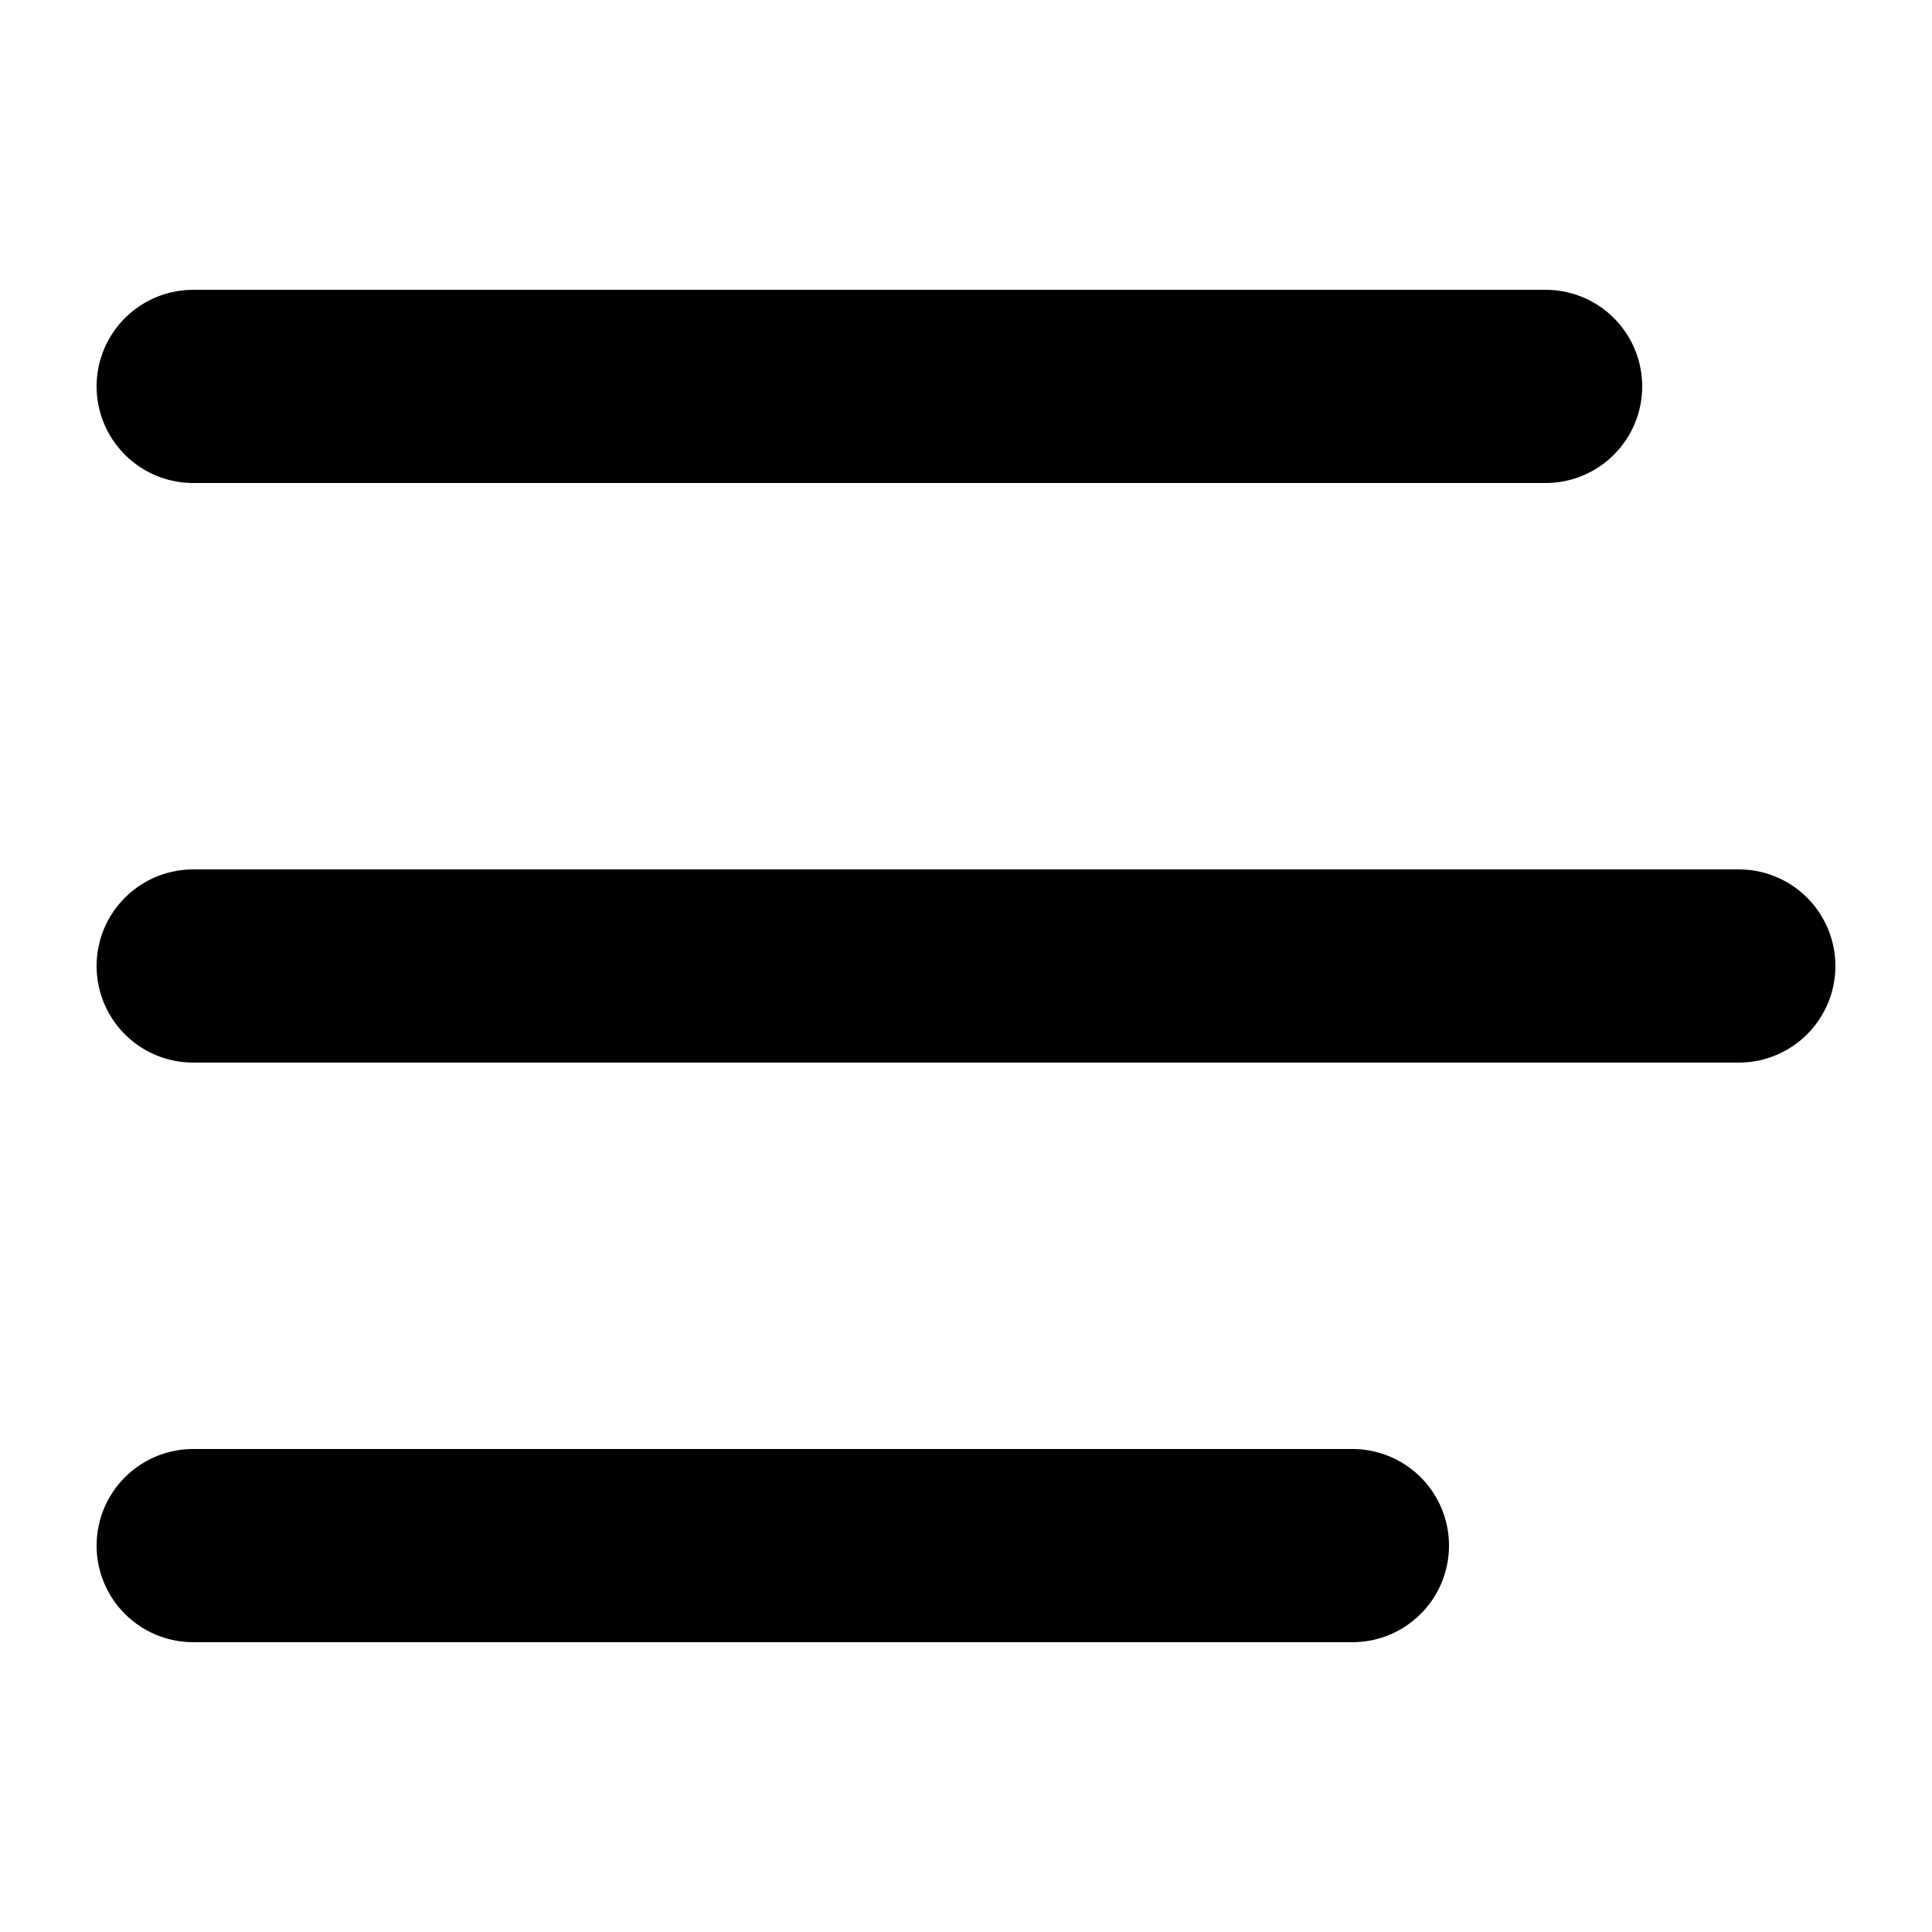
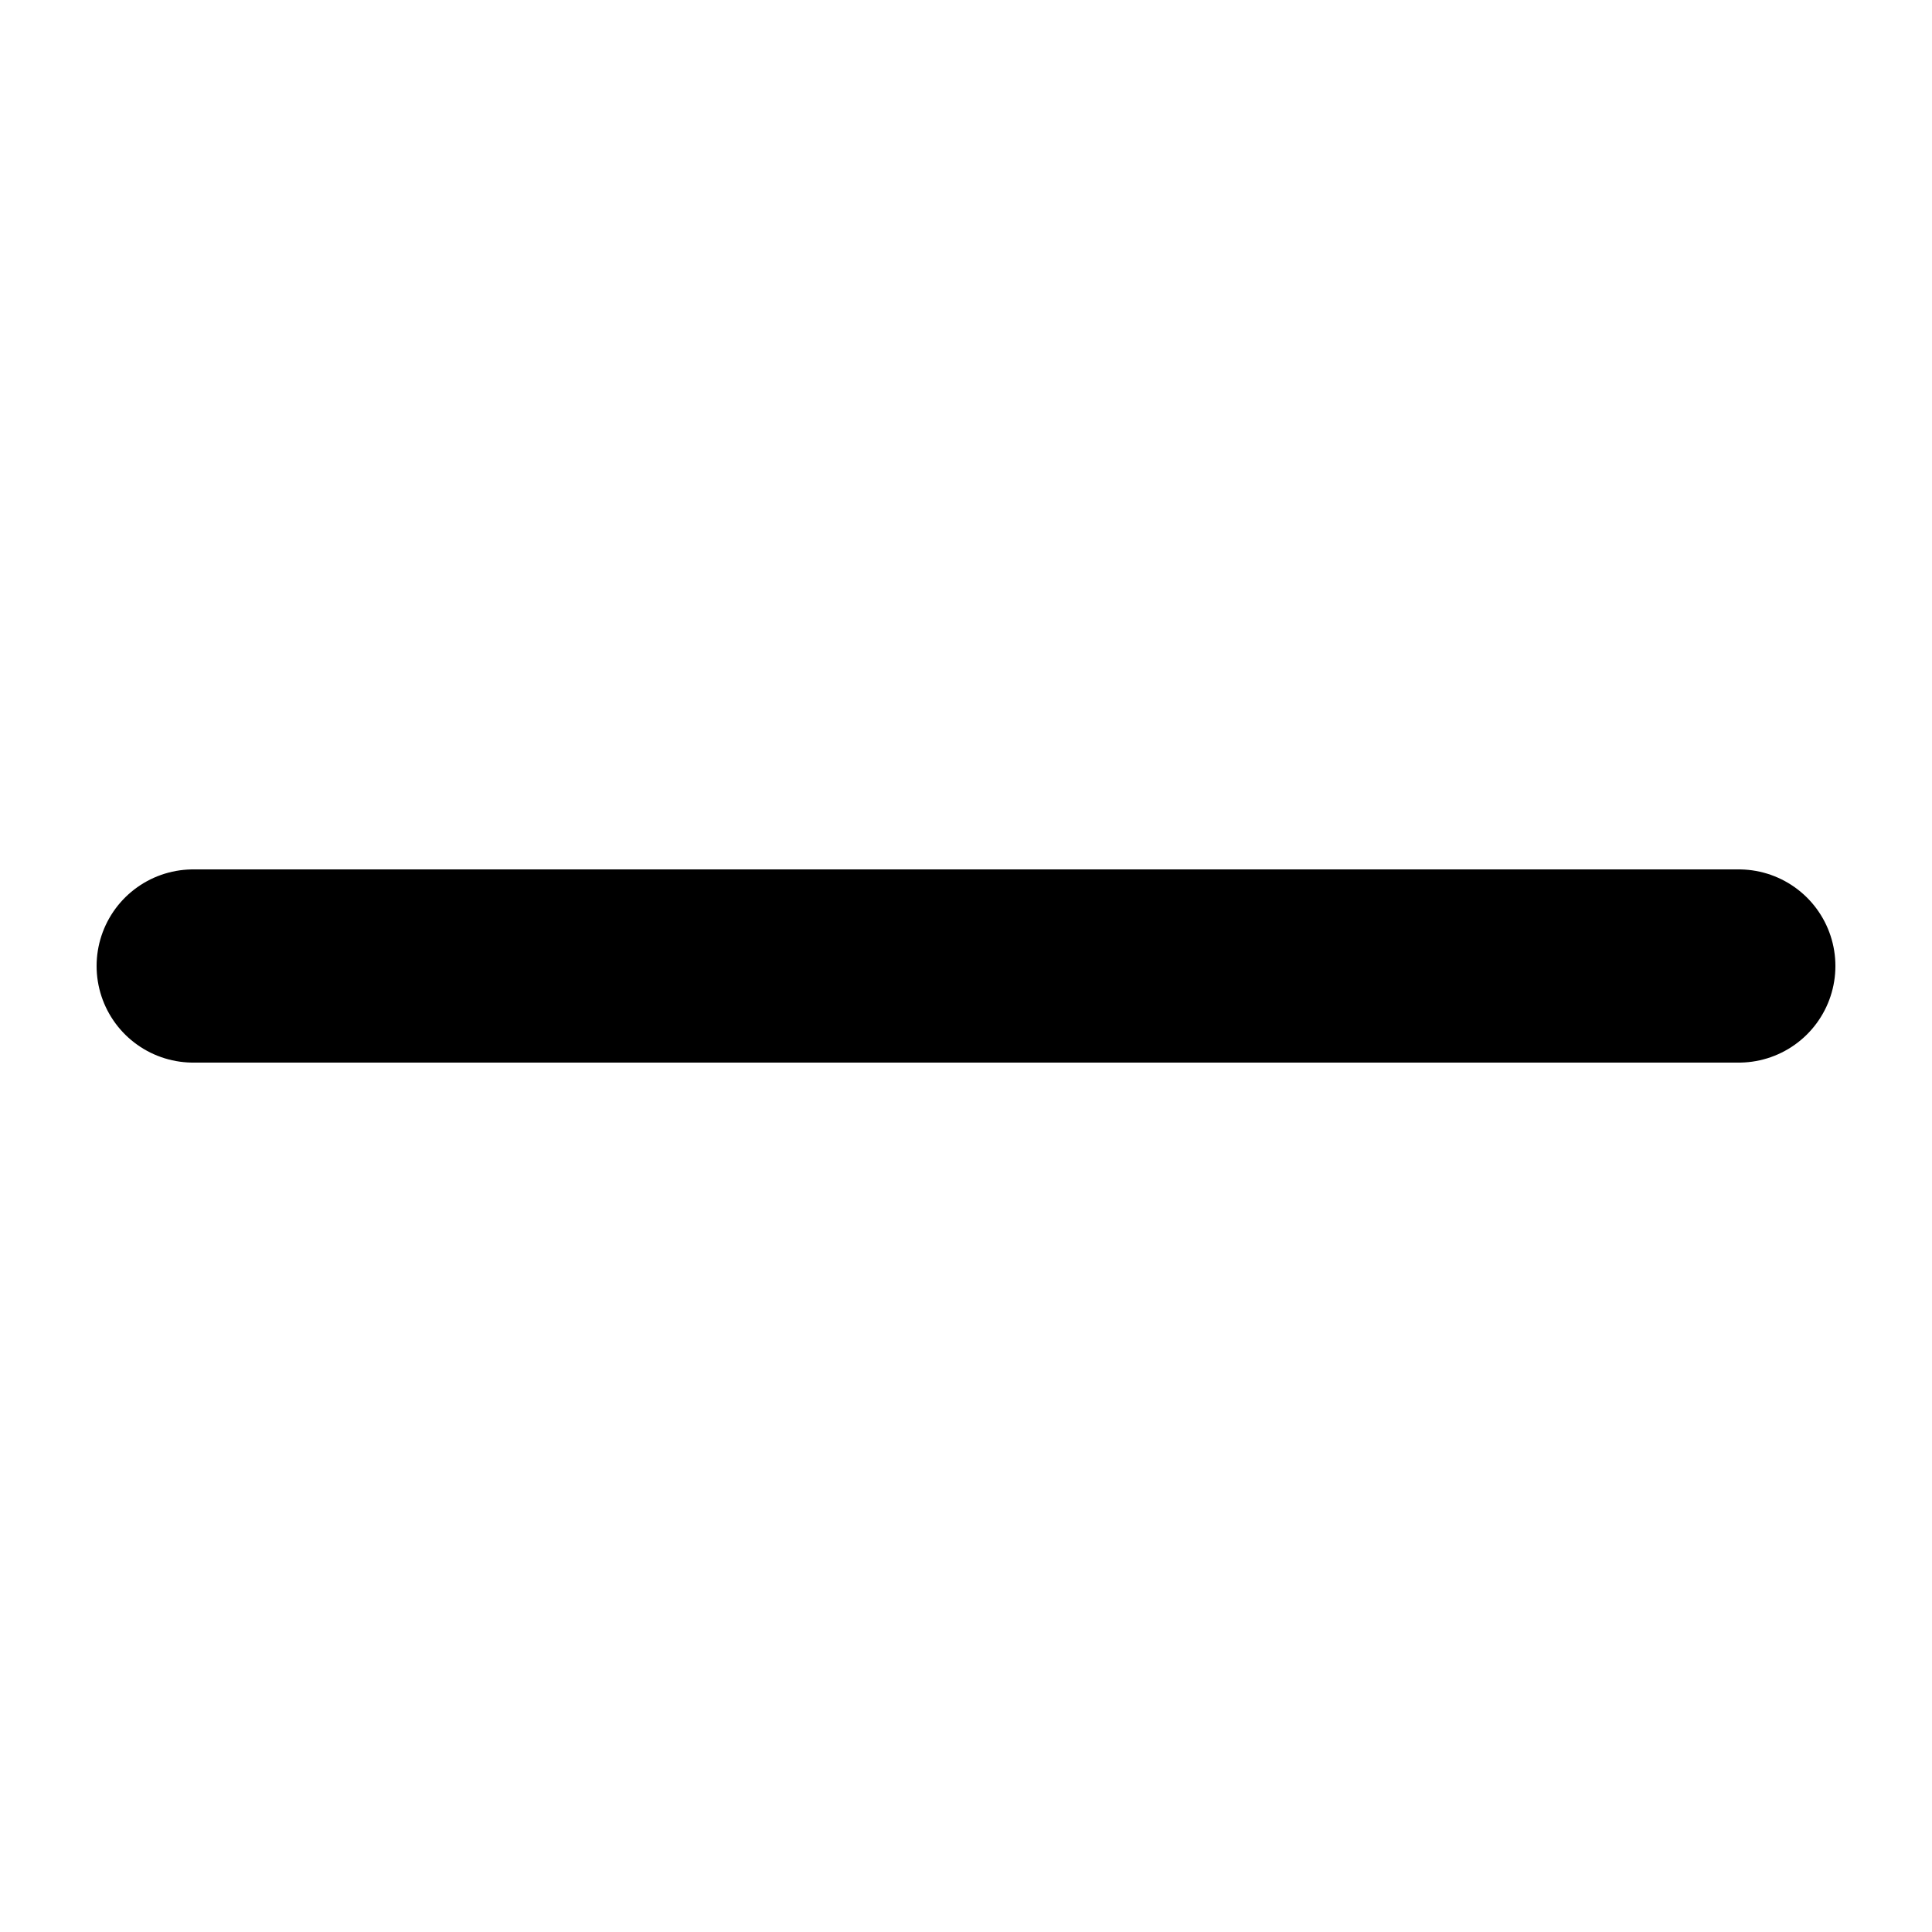
<svg xmlns="http://www.w3.org/2000/svg" width="24" height="24">
  <path d="M 2.4 12 L 21.6 12" fill="transparent" stroke-width="2.4" stroke="hsl(0, 0%, 100%)" stroke-linecap="round" />
-   <path d="M 2.4 19.2 L 16.8 19.2" fill="transparent" stroke-width="2.4" stroke="hsl(0, 0%, 100%)" stroke-linecap="round" />
-   <path d="M 2.4 4.8 L 19.2 4.8" fill="transparent" stroke-width="2.4" stroke="hsl(0, 0%, 100%)" stroke-linecap="round" />
</svg>